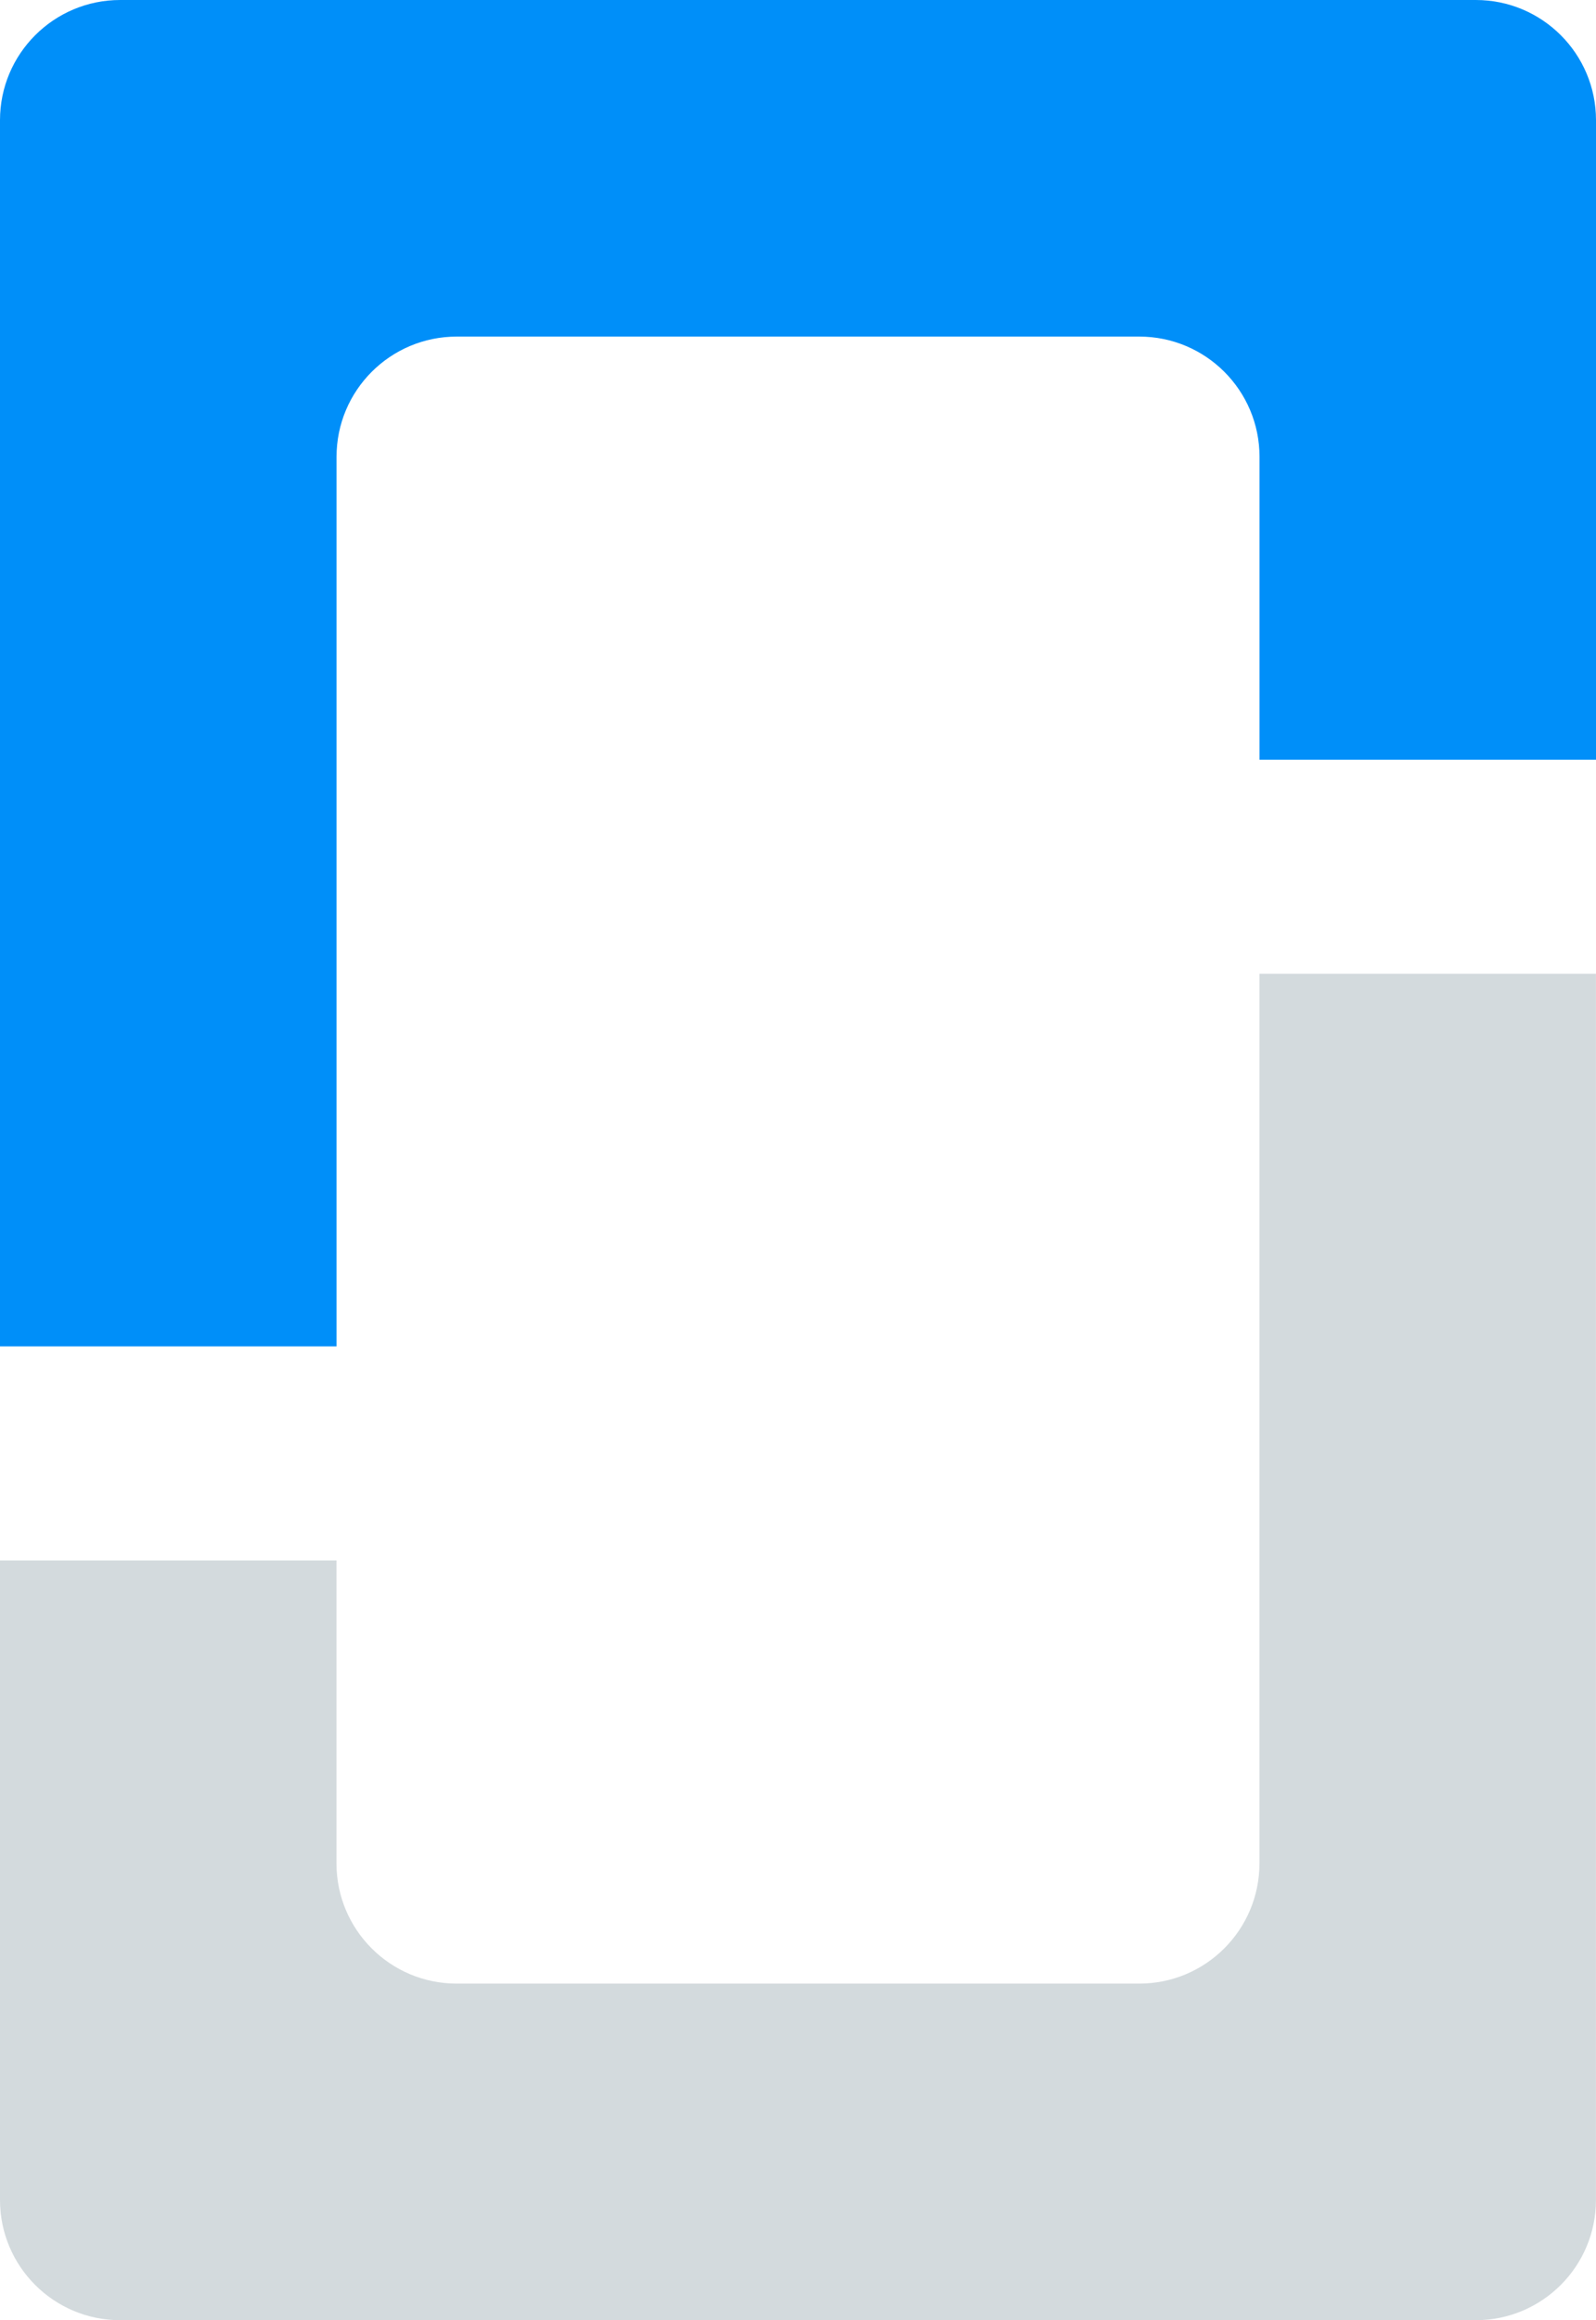
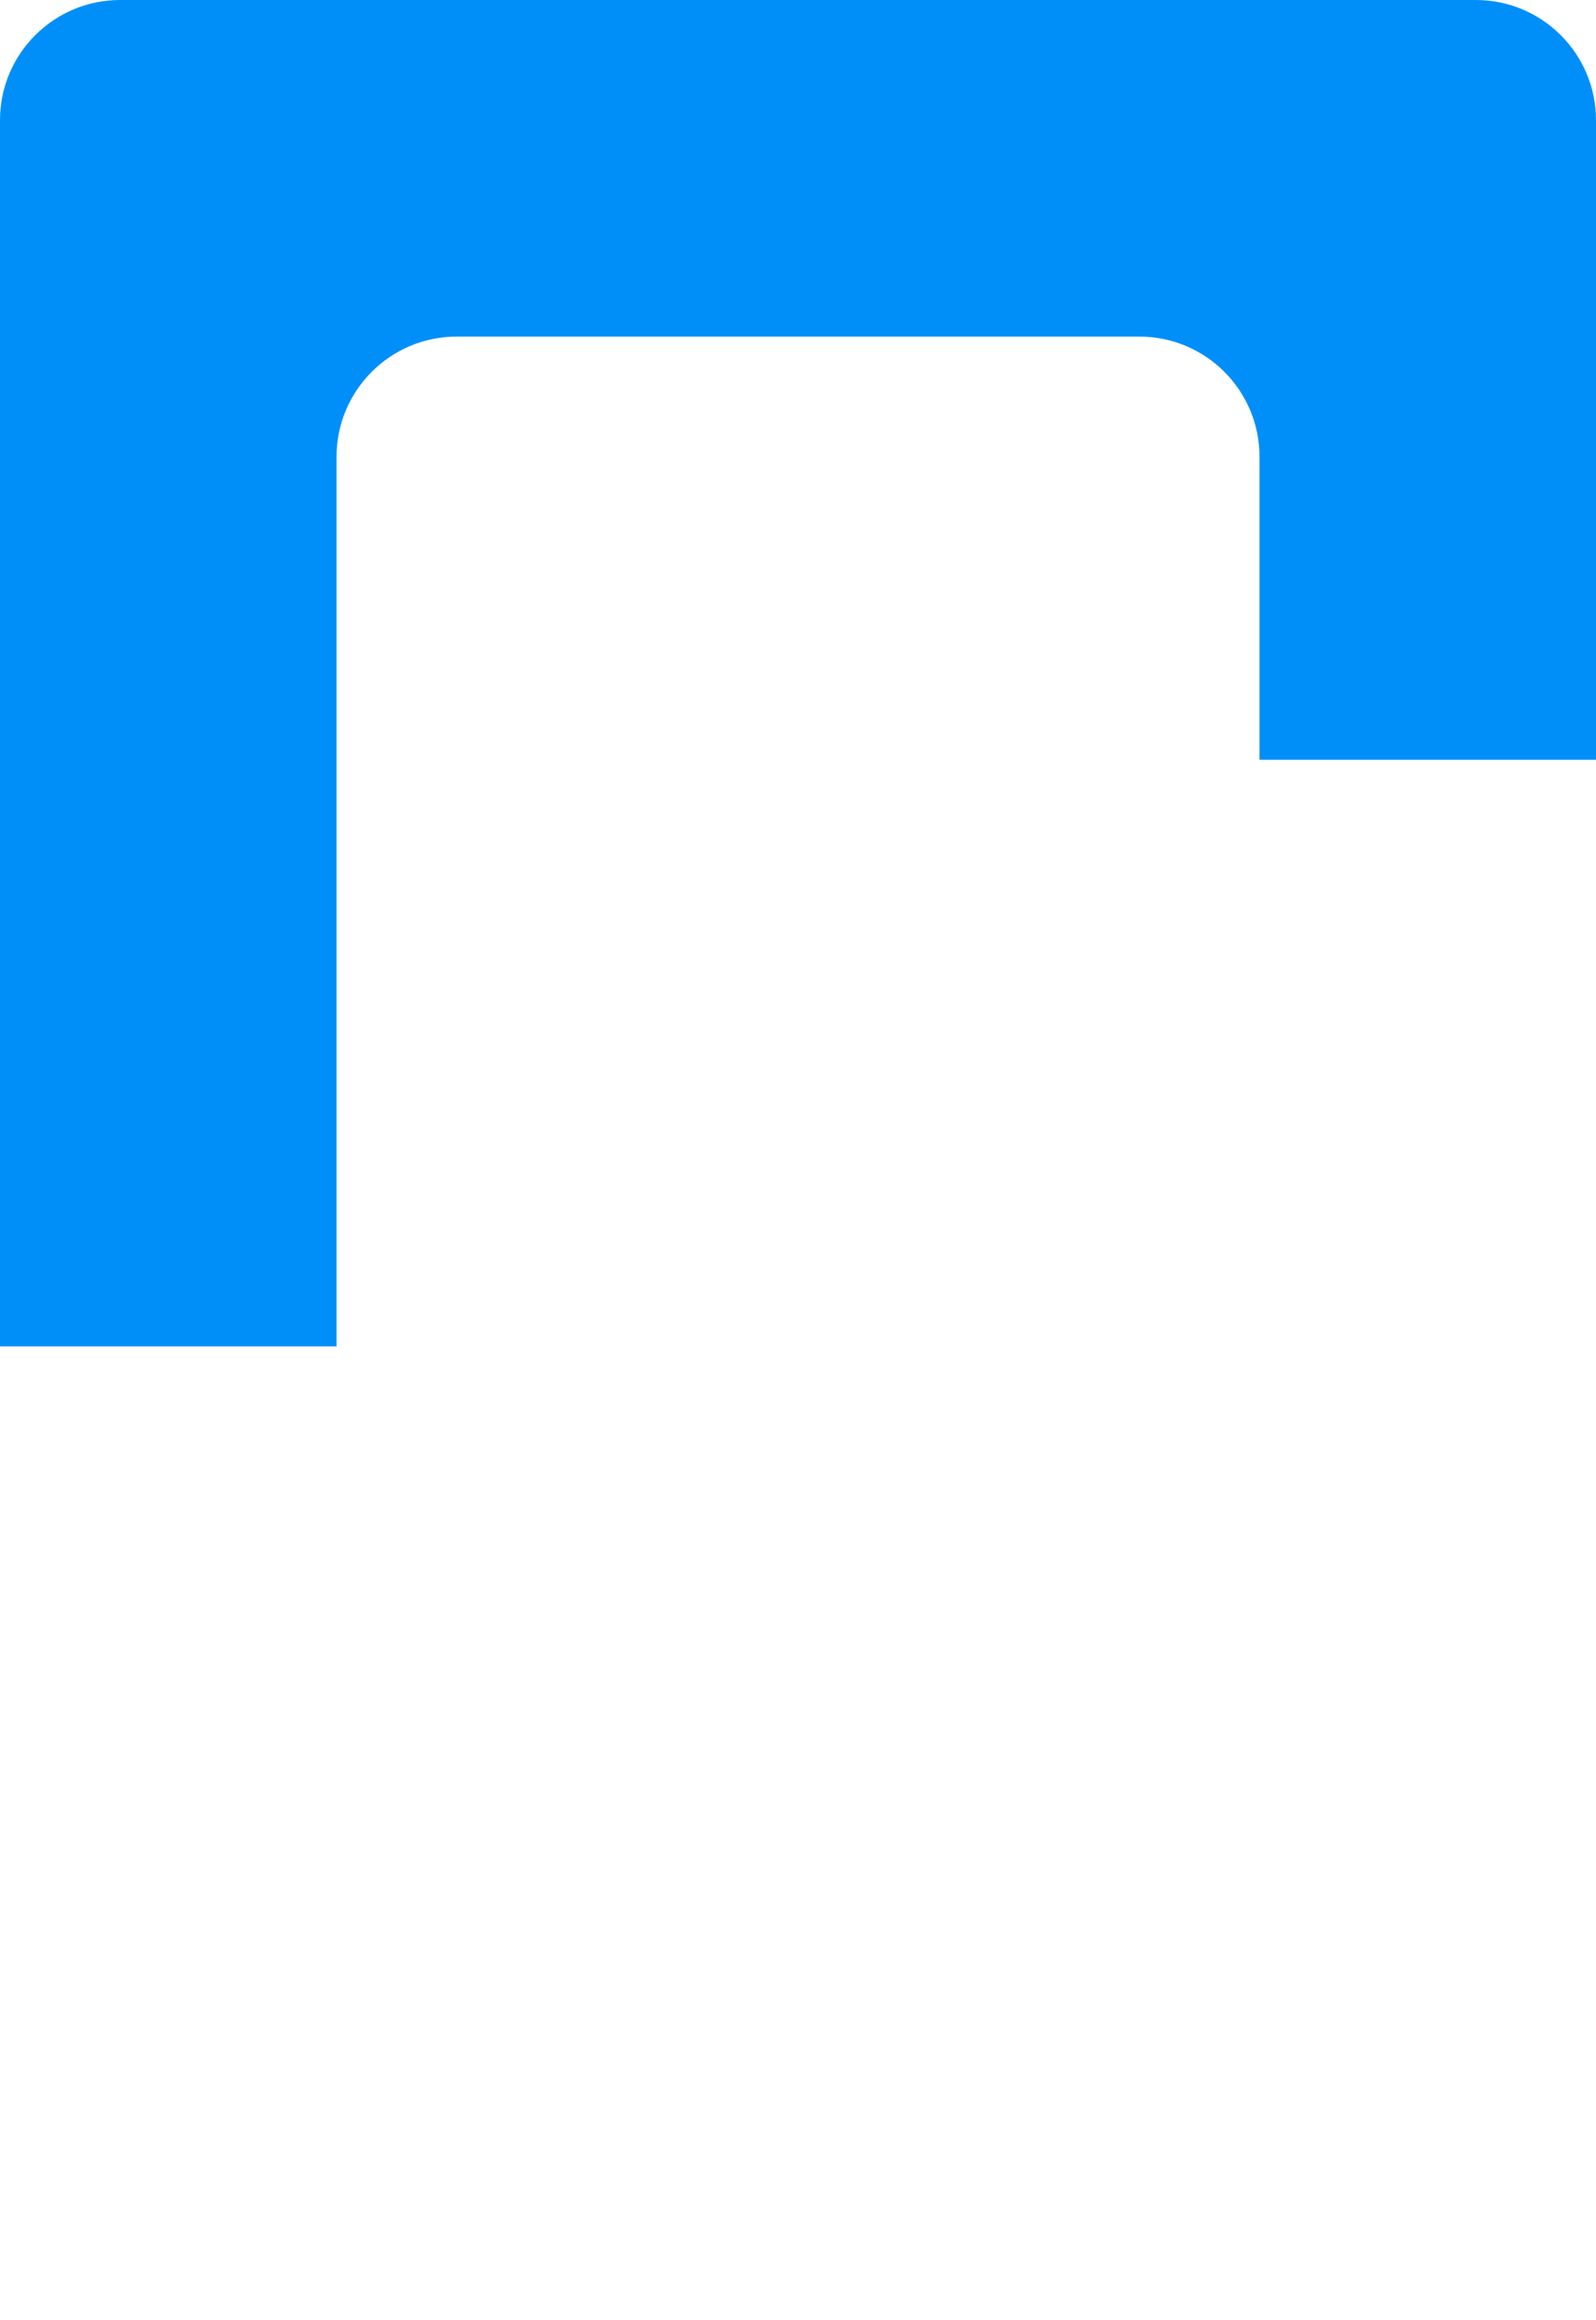
<svg xmlns="http://www.w3.org/2000/svg" id="Layer_2" data-name="Layer 2" viewBox="0 0 277.33 403.05">
  <defs>
    <style>
      .cls-1 {
        fill: #008ff9;
      }

      .cls-2 {
        fill: #d3dadd;
      }
    </style>
  </defs>
  <g id="Layer_1-2" data-name="Layer 1">
    <g>
      <path class="cls-1" d="m58.47,233.89H0V20.88C0,9.35,9.35,0,20.88,0h235.57c11.53,0,20.88,9.35,20.88,20.88v111.1h-58.47v-52.63c0-11.53-9.35-20.88-20.88-20.88h-118.62c-11.53,0-20.88,9.35-20.88,20.88v154.54Z" />
-       <path class="cls-2" d="m256.45,403.05H20.88c-11.53,0-20.88-9.35-20.88-20.88v-111.1h58.47v52.63c0,11.53,9.35,20.88,20.88,20.88h118.62c11.53,0,20.88-9.35,20.88-20.88v-154.54h58.47v213.01c0,11.53-9.35,20.88-20.88,20.88Z" />
    </g>
  </g>
</svg>